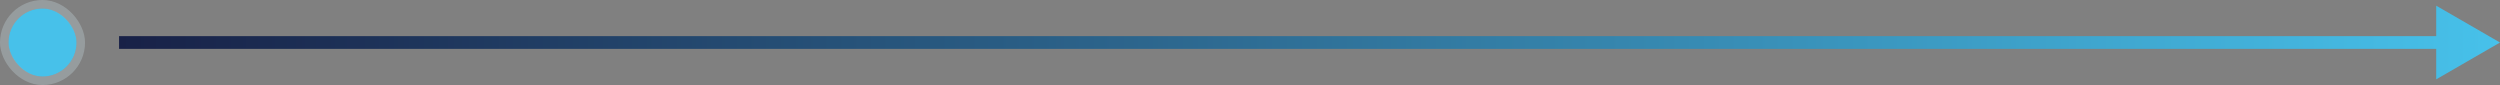
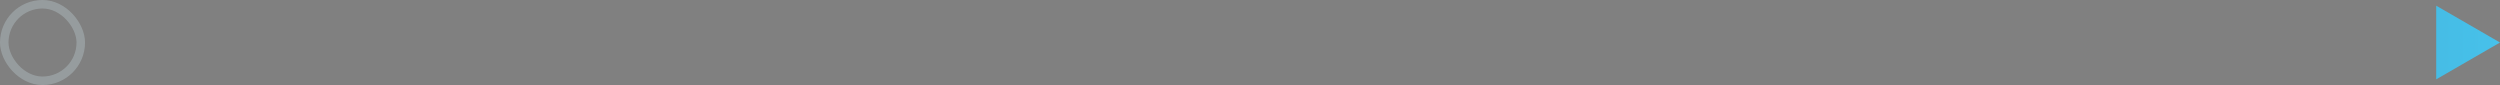
<svg xmlns="http://www.w3.org/2000/svg" width="588" height="20" viewBox="0 0 588 20" fill="none">
  <rect x="0" y="0" width="588" height="20" fill="#808080" stroke="none" />
-   <rect x="2" y="2" width="16" height="16" rx="8" fill="#47C1EA" />
  <rect x="1" y="1" width="18" height="18" rx="9" stroke="#DFF7FF" stroke-opacity="0.24" stroke-width="2" />
-   <path d="M588 10L573 1.34V18.66L588 10ZM28 11.5H574.5V8.5H28V11.5Z" fill="url(#paint0_linear_214_2262)" />
+   <path d="M588 10L573 1.34V18.66L588 10ZM28 11.5H574.5V8.5V11.5Z" fill="url(#paint0_linear_214_2262)" />
  <defs>
    <linearGradient id="paint0_linear_214_2262" x1="28" y1="10.5" x2="588" y2="10.5" gradientUnits="userSpaceOnUse">
      <stop stop-color="#182147" />
      <stop offset="1" stop-color="#47C1EA" />
    </linearGradient>
  </defs>
</svg>